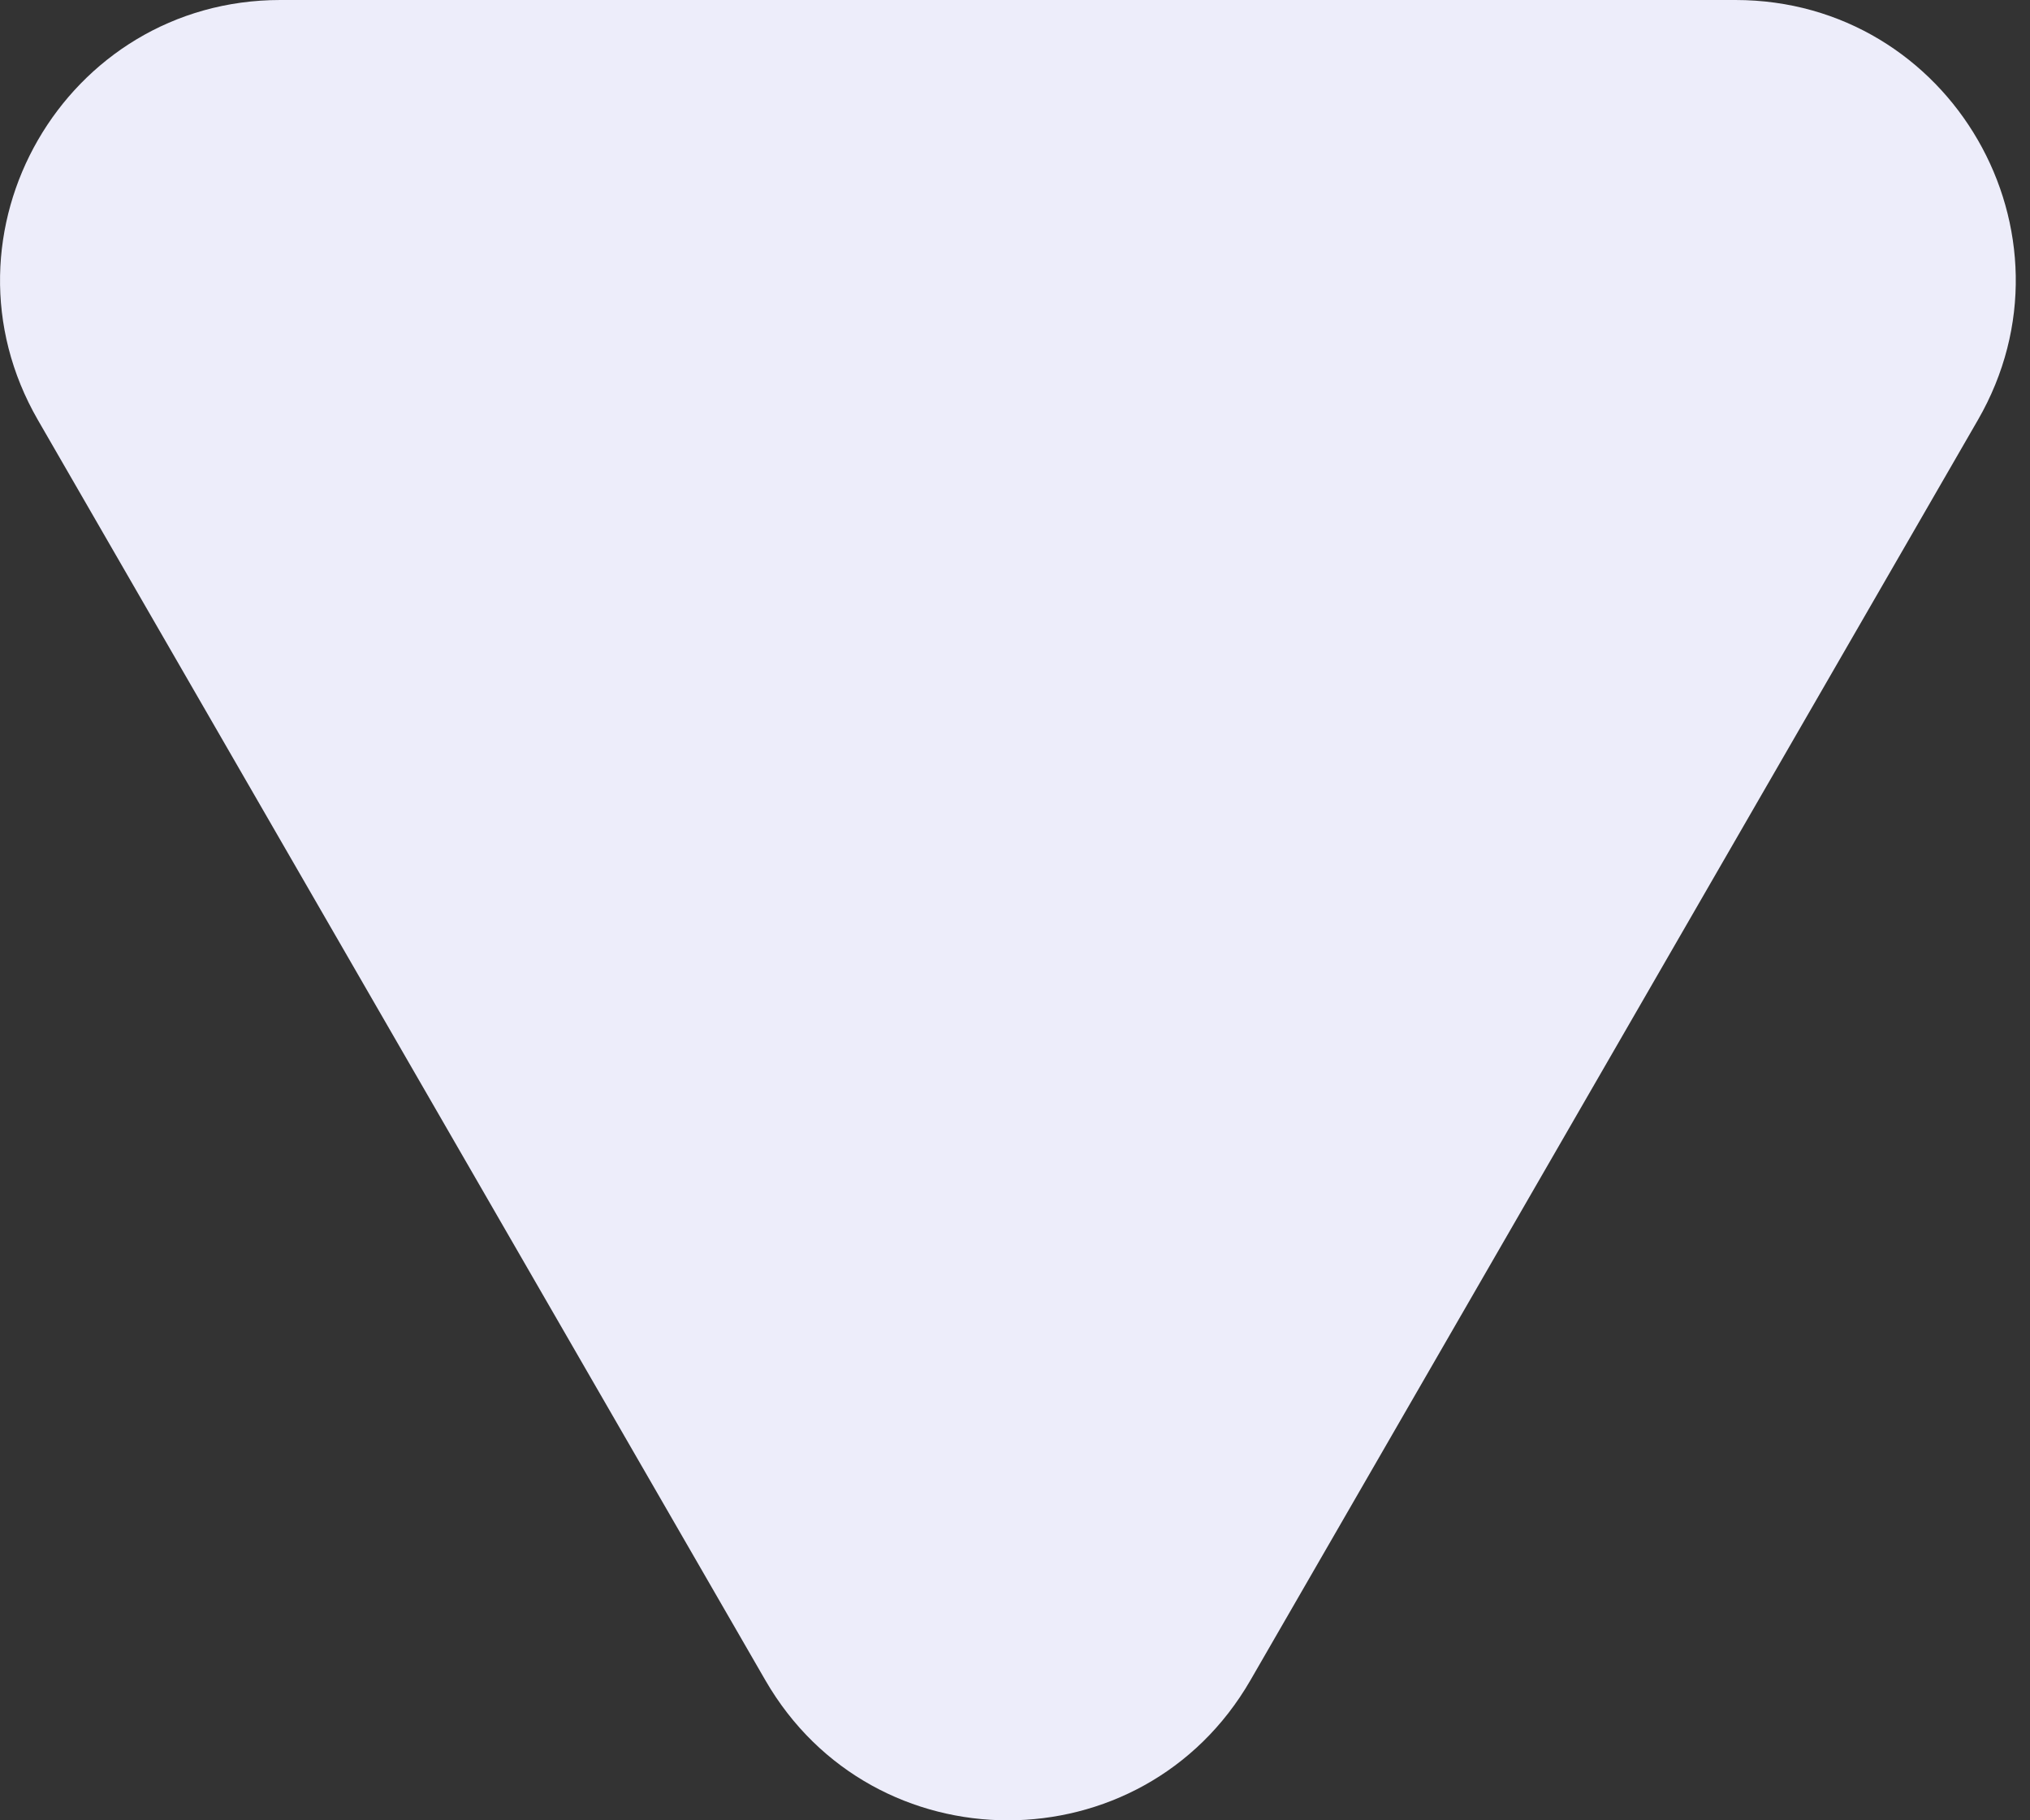
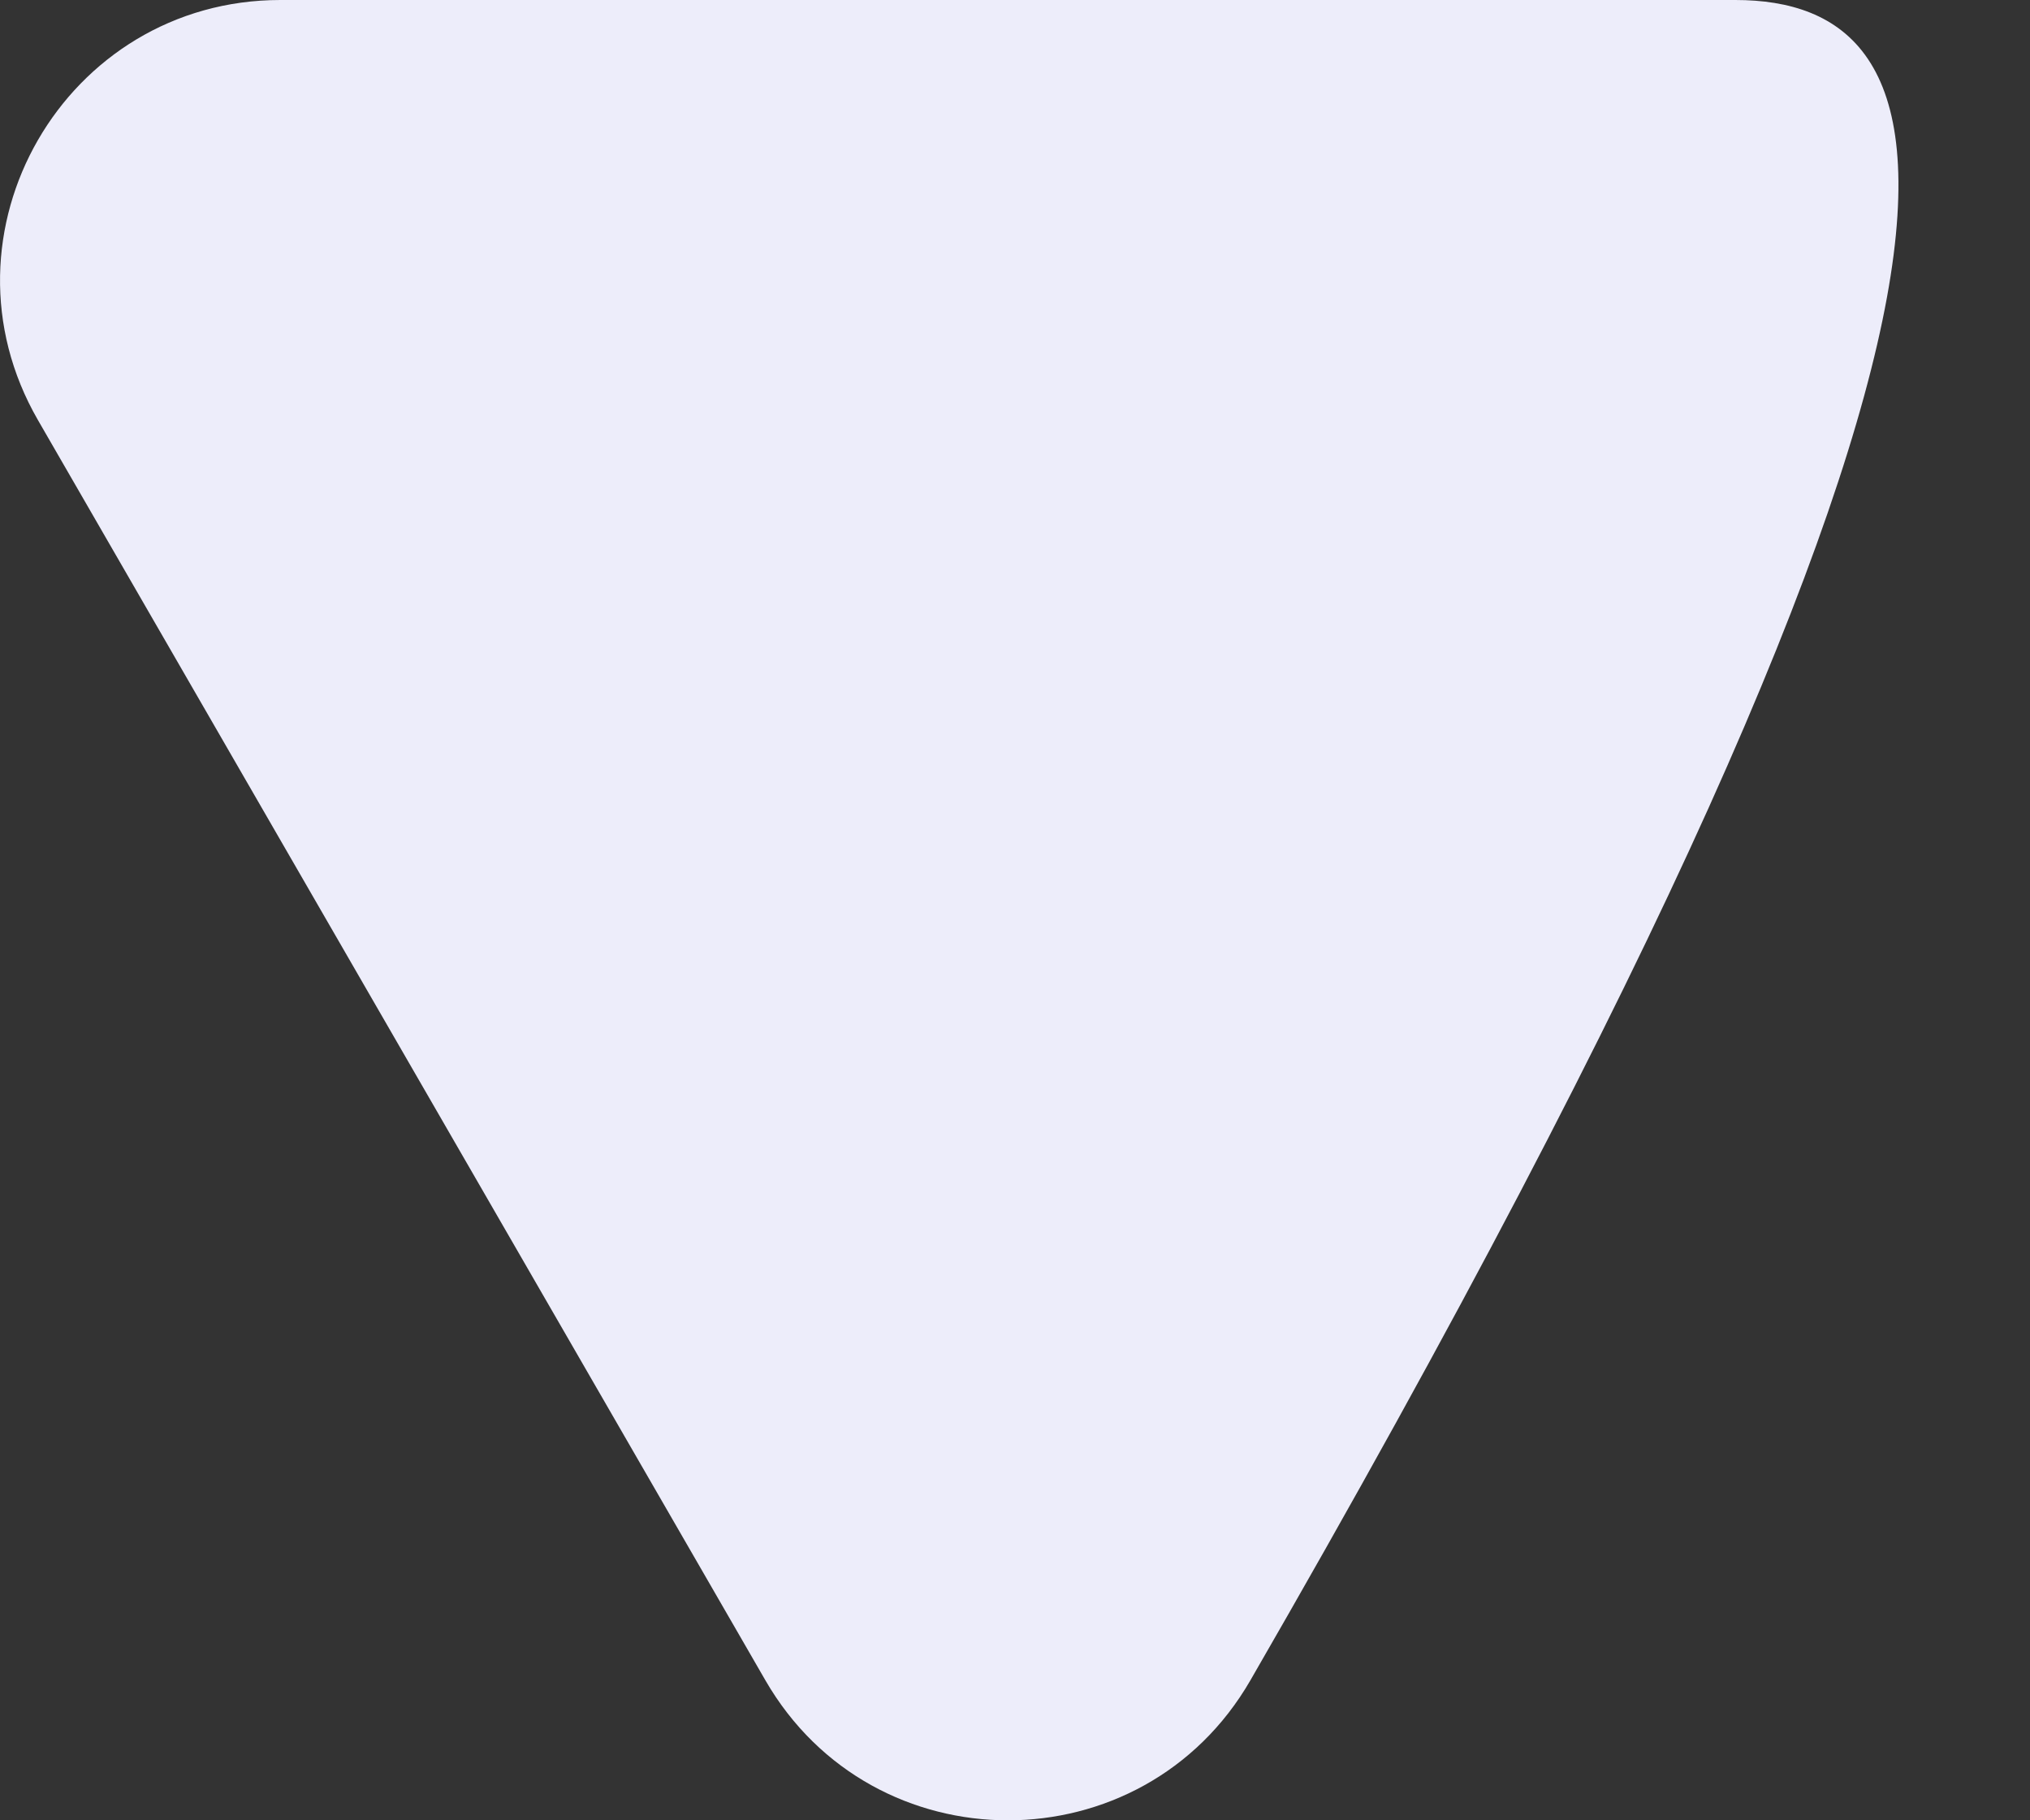
<svg xmlns="http://www.w3.org/2000/svg" width="29" height="26" viewBox="0 0 29 26" fill="none">
  <rect x="0" y="0" width="29" height="26" fill="#333333" stroke="none" />
-   <path d="M10.934 24C12.474 26.667 16.323 26.667 17.863 24L28.255 6C29.795 3.333 27.87 0 24.791 0H4.006C0.927 0 -0.997 3.333 0.542 6L10.934 24Z" fill="#EDEDFA" />
+   <path d="M10.934 24C12.474 26.667 16.323 26.667 17.863 24C29.795 3.333 27.87 0 24.791 0H4.006C0.927 0 -0.997 3.333 0.542 6L10.934 24Z" fill="#EDEDFA" />
</svg>